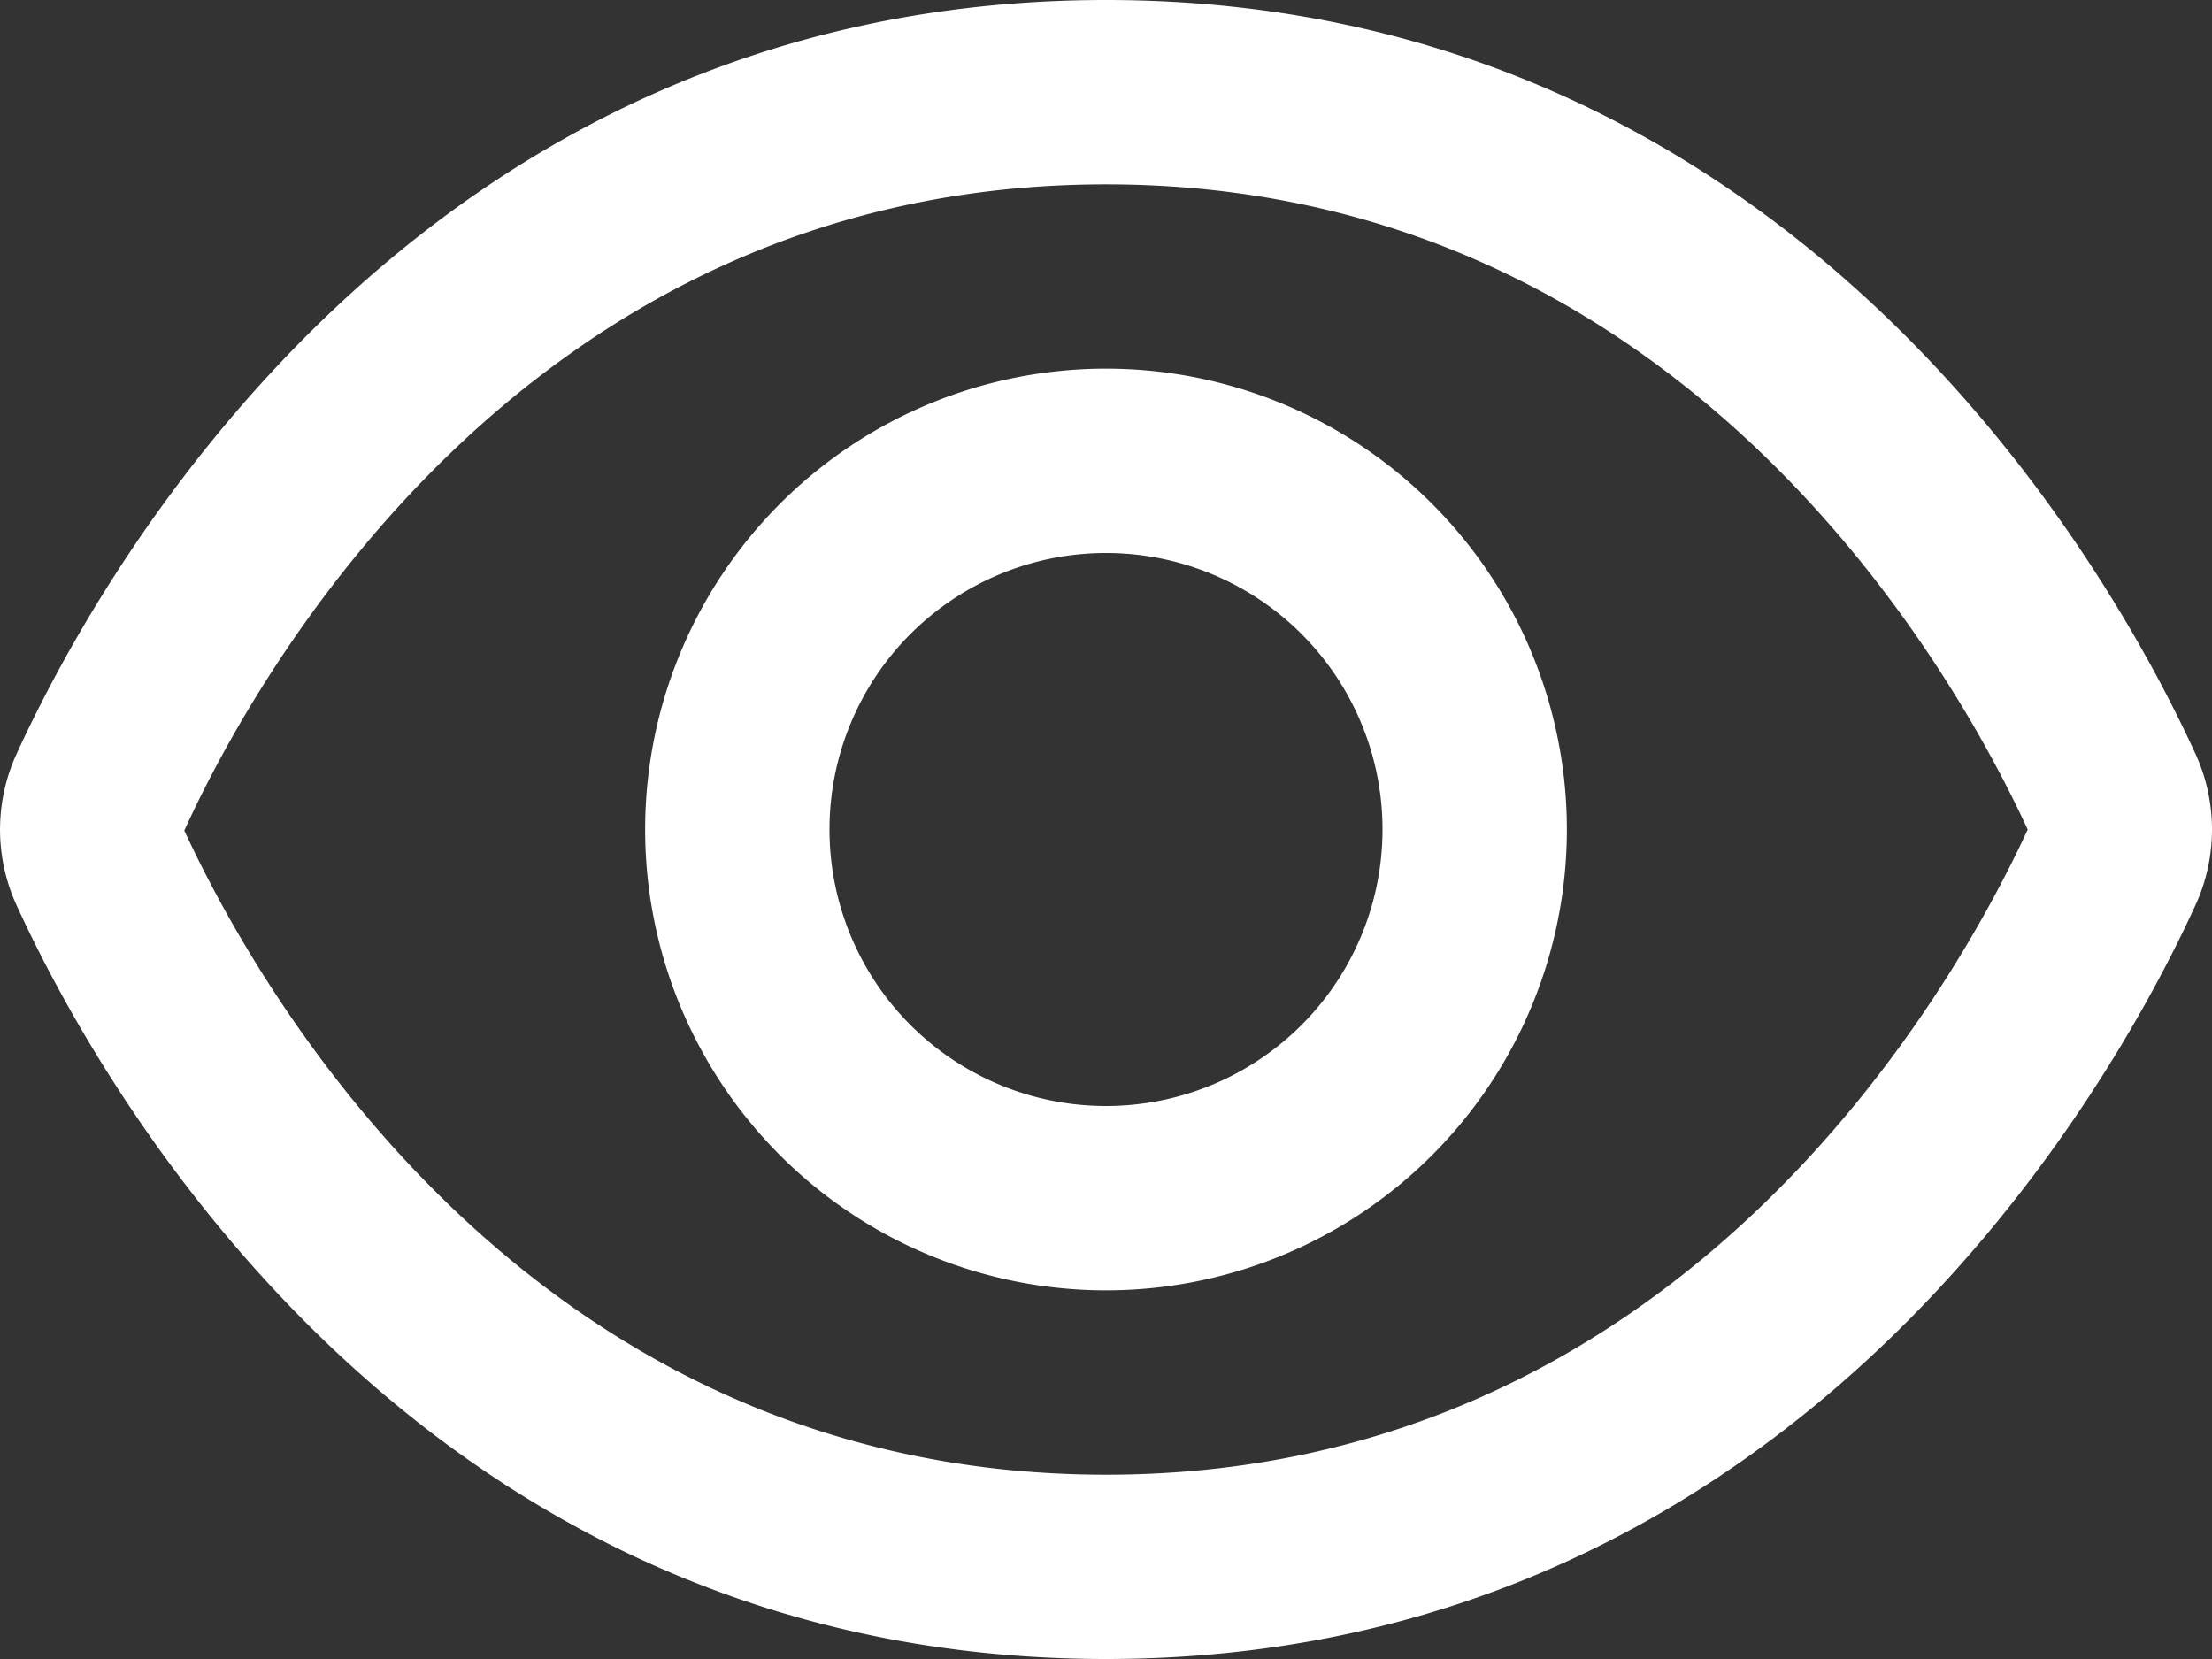
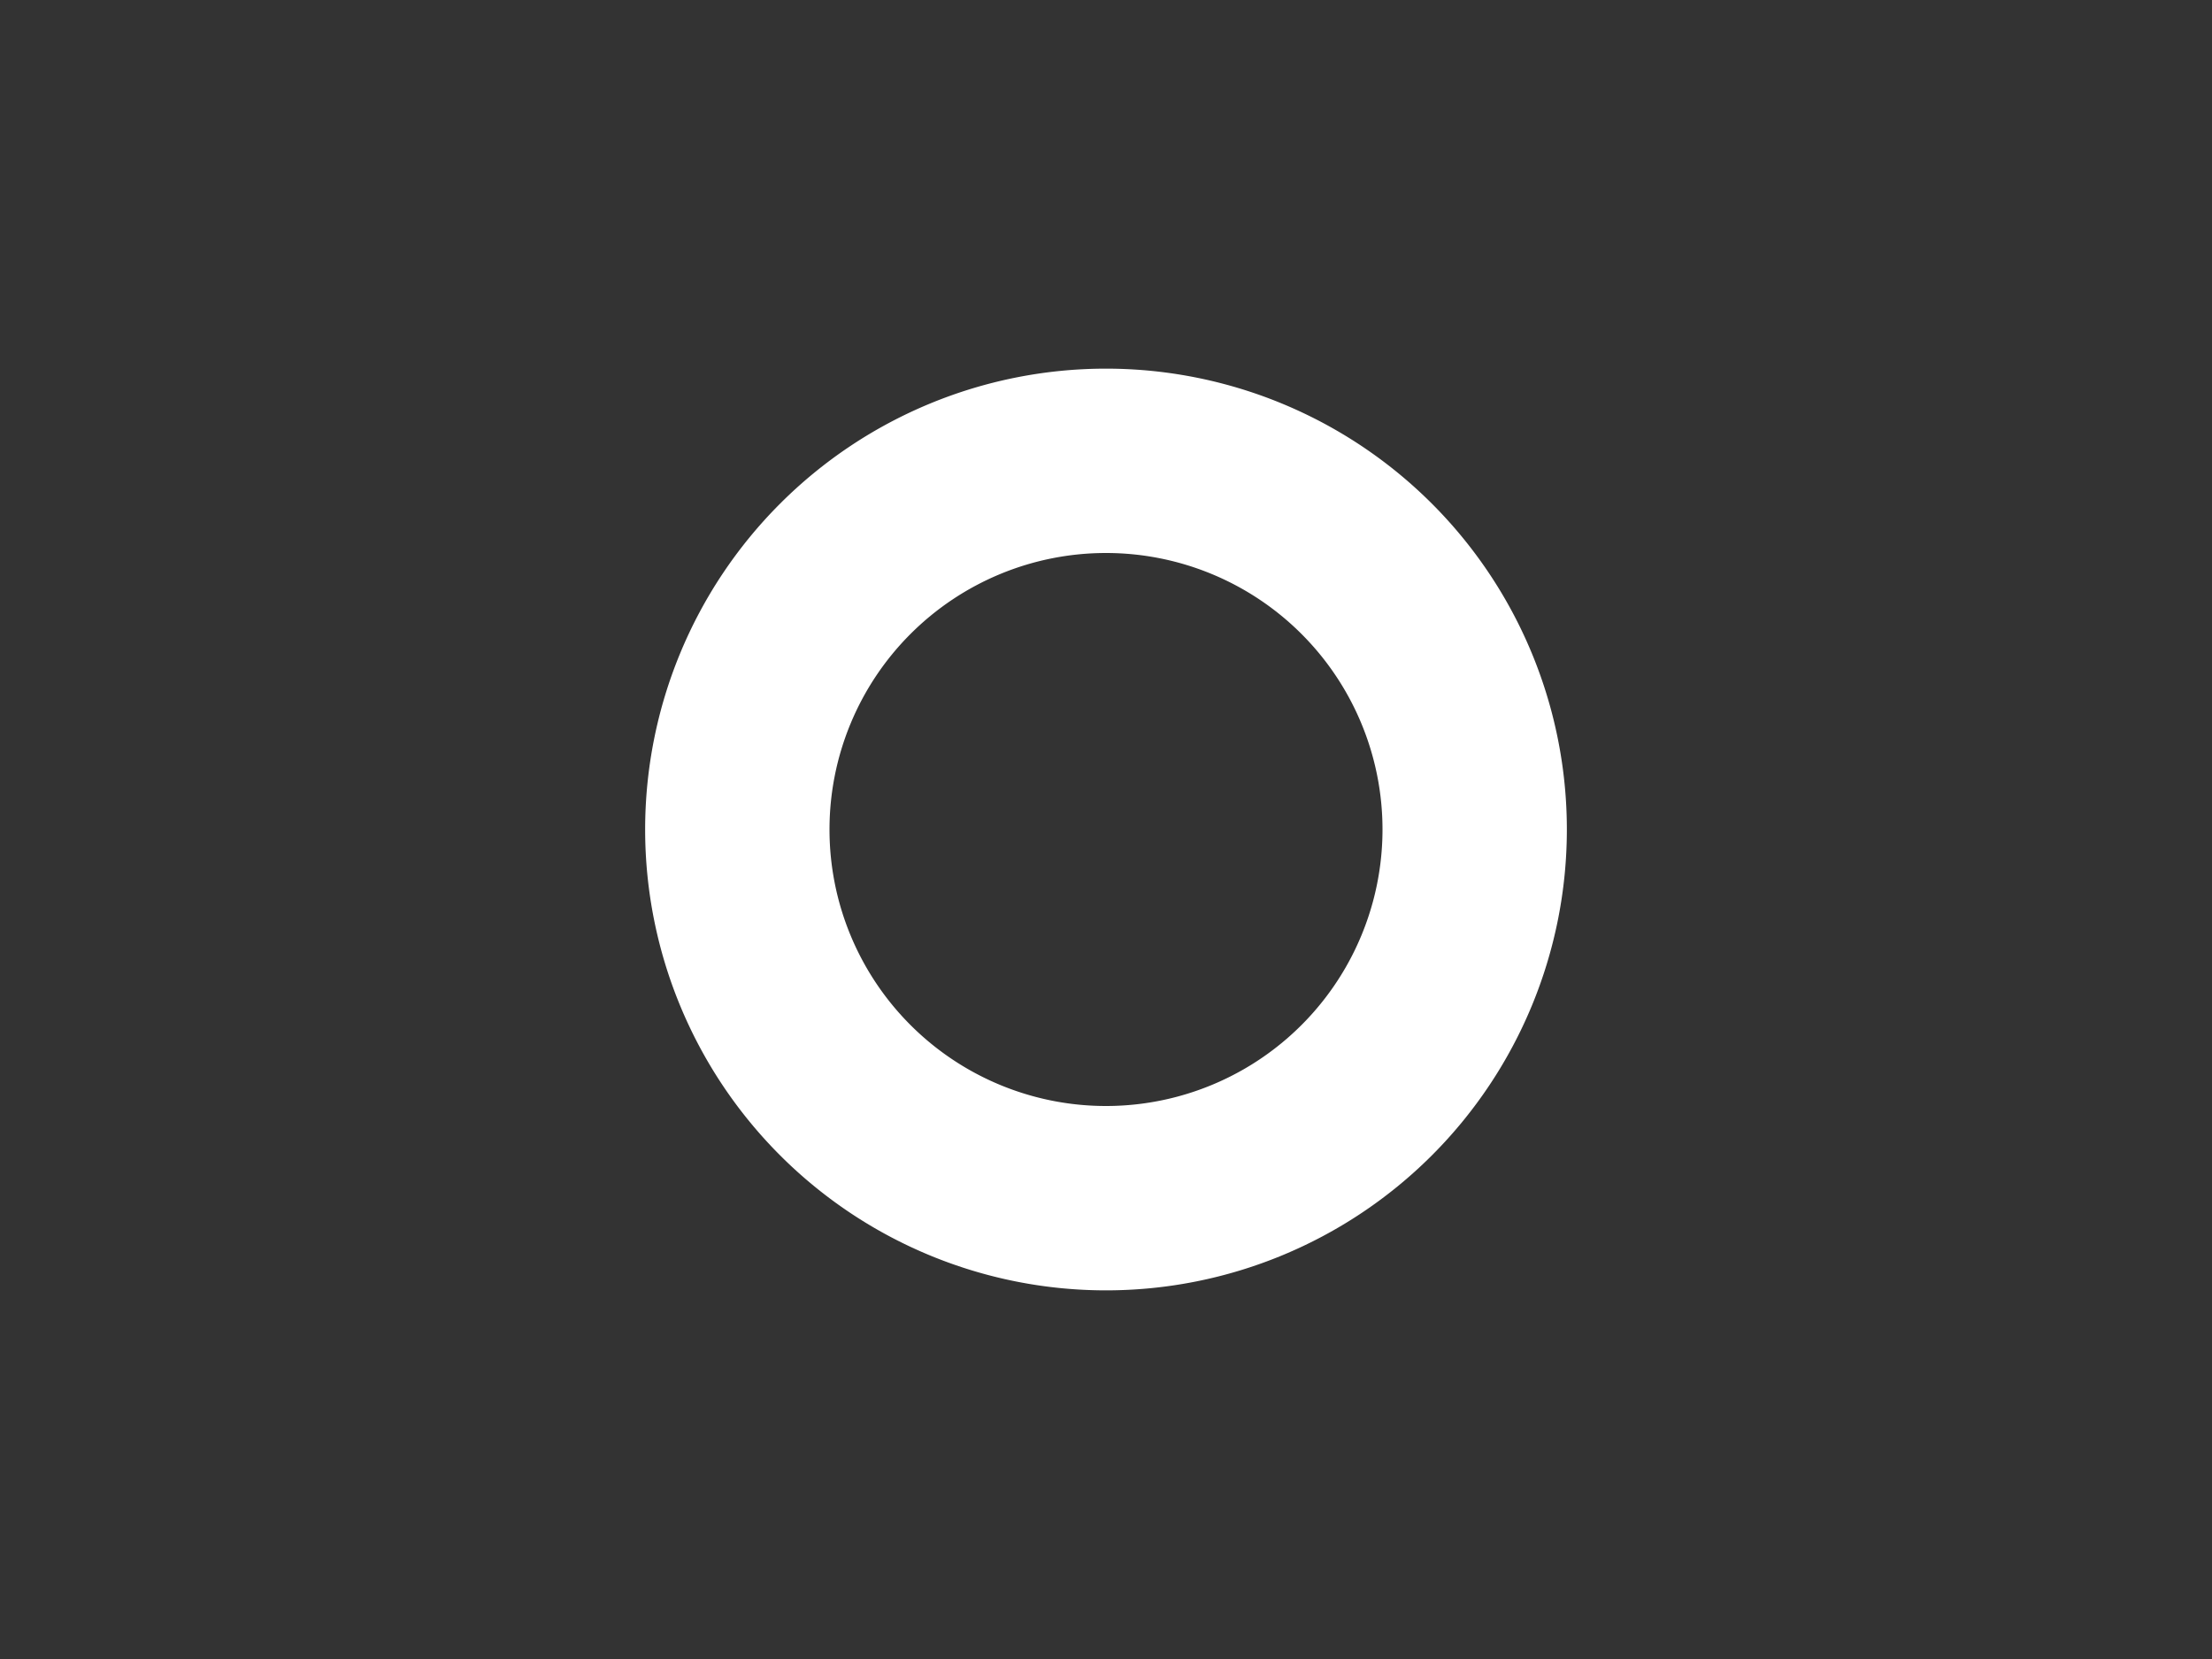
<svg xmlns="http://www.w3.org/2000/svg" width="32" height="24.001" viewBox="0 0 32 24.001">
  <rect x="0" y="0" width="32" height="24.001" fill="#333333" stroke="none" />
  <g id="_01_align_center" data-name="01 align center" transform="translate(0 -3)">
-     <path id="Path_1579" data-name="Path 1579" d="M31.762,13.908h0C30.591,11.348,26,3,16,3S1.409,11.348.239,13.908a2.625,2.625,0,0,0,0,2.187C1.409,18.652,6,27,16,27s14.591-8.348,15.762-10.908A2.624,2.624,0,0,0,31.762,13.908ZM16,24.334c-8.41,0-12.334-7.155-13.334-9.319,1-2.193,4.924-9.348,13.334-9.348,8.39,0,12.315,7.124,13.334,9.334C28.315,17.21,24.39,24.334,16,24.334Z" transform="translate(0)" fill="#fff" />
-     <path id="Path_1580" data-name="Path 1580" d="M13.667,7a6.667,6.667,0,1,0,6.667,6.667A6.667,6.667,0,0,0,13.667,7Zm0,10.667a4,4,0,1,1,4-4A4,4,0,0,1,13.667,17.667Z" transform="translate(2.333 1.333)" fill="#fff" />
+     <path id="Path_1580" data-name="Path 1580" d="M13.667,7a6.667,6.667,0,1,0,6.667,6.667A6.667,6.667,0,0,0,13.667,7Zm0,10.667a4,4,0,1,1,4-4A4,4,0,0,1,13.667,17.667" transform="translate(2.333 1.333)" fill="#fff" />
  </g>
</svg>